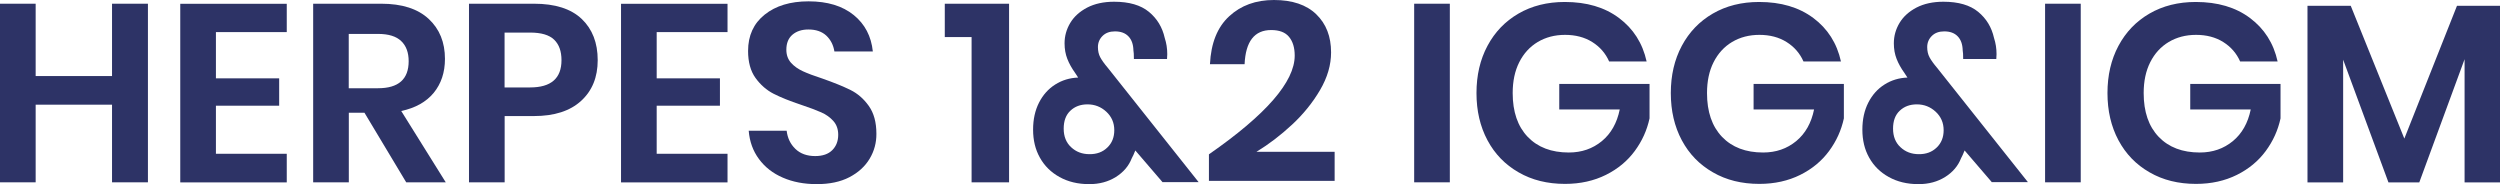
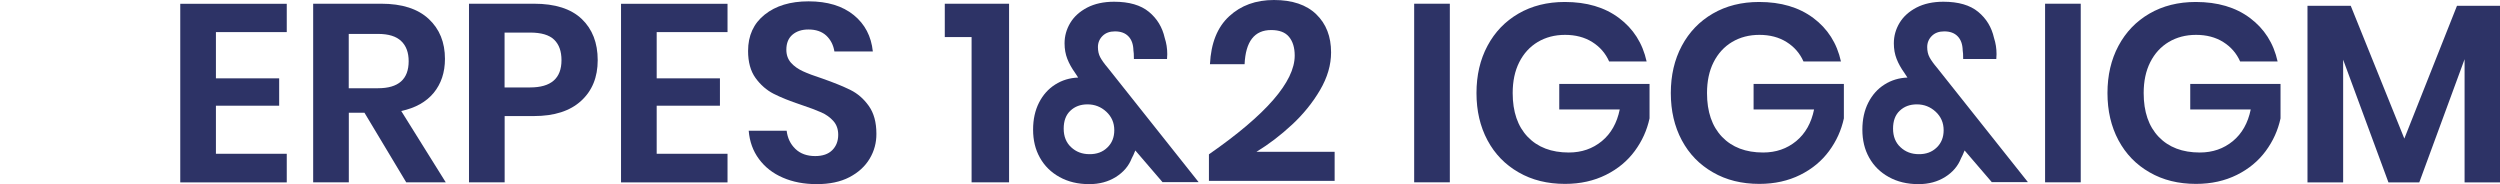
<svg xmlns="http://www.w3.org/2000/svg" id="Layer_1" x="0px" y="0px" style="enable-background:new 0 0 1920 1080;" xml:space="preserve" viewBox="595.75 428.27 316.21 23.29">
  <style type="text/css">	.st0{fill:#2D3366;}</style>
  <g>
-     <path class="st0" d="M614.46,428.74v22.59h-4.54v-9.82h-9.66v9.82h-4.51v-22.59h4.51v9.15h9.66v-9.15H614.46z" />
    <path class="st0" d="M623.06,432.32v5.86h8v3.46h-8v6.08h8.96v3.62h-13.47v-22.59h13.47v3.58H623.06z" />
    <path class="st0" d="M647.13,451.33l-5.28-8.8h-1.98v8.8h-4.51v-22.59h8.61c2.62,0,4.62,0.64,6,1.92c1.38,1.28,2.06,2.97,2.06,5.06   c0,1.71-0.48,3.14-1.42,4.29c-0.95,1.15-2.32,1.92-4.11,2.3l5.63,9.02H647.13z M639.86,439.43h3.71c2.58,0,3.87-1.14,3.87-3.42   c0-1.09-0.31-1.94-0.94-2.54c-0.63-0.61-1.61-0.91-2.93-0.91h-3.71V439.43z" />
    <path class="st0" d="M659.58,442.95v8.38h-4.51v-22.59h8.22c2.67,0,4.68,0.64,6.03,1.92c1.35,1.28,2.03,3.02,2.03,5.22   c0,2.16-0.7,3.87-2.1,5.15c-1.4,1.28-3.39,1.92-5.97,1.92H659.58z M666.77,435.88c0-1.13-0.31-1.99-0.93-2.59   c-0.62-0.6-1.63-0.9-3.04-0.9h-3.23v6.94h3.23C665.45,439.33,666.77,438.18,666.77,435.88z" />
    <path class="st0" d="M678.81,432.32v5.86h8v3.46h-8v6.08h8.96v3.62h-13.47v-22.59h13.47v3.58H678.81z" />
    <path class="st0" d="M705.75,448.34c-0.58,0.97-1.43,1.75-2.56,2.34c-1.13,0.59-2.51,0.88-4.13,0.88c-1.6,0-3.03-0.27-4.29-0.82   c-1.26-0.54-2.27-1.33-3.02-2.35c-0.76-1.02-1.19-2.22-1.3-3.58h4.8c0.11,0.92,0.47,1.68,1.1,2.29c0.63,0.61,1.47,0.91,2.51,0.91   c0.94,0,1.66-0.25,2.16-0.75c0.5-0.5,0.75-1.15,0.75-1.94c0-0.7-0.2-1.28-0.61-1.74c-0.41-0.46-0.92-0.83-1.54-1.1   s-1.47-0.6-2.56-0.96c-1.41-0.47-2.56-0.93-3.46-1.39c-0.9-0.46-1.66-1.13-2.29-2c-0.63-0.87-0.94-2.02-0.94-3.42   c0-1.94,0.7-3.47,2.1-4.59c1.4-1.12,3.25-1.68,5.55-1.68c2.39,0,4.29,0.58,5.71,1.73c1.42,1.15,2.22,2.69,2.42,4.61h-4.86   c-0.13-0.81-0.47-1.48-1.02-2c-0.56-0.52-1.31-0.78-2.27-0.78c-0.83,0-1.5,0.22-2.02,0.66c-0.51,0.44-0.77,1.07-0.77,1.9   c0,0.66,0.2,1.21,0.59,1.65c0.39,0.44,0.9,0.79,1.5,1.07c0.61,0.28,1.43,0.59,2.48,0.93c1.45,0.51,2.63,0.99,3.54,1.44   c0.91,0.45,1.68,1.12,2.32,2.02s0.96,2.07,0.96,3.52C706.61,446.31,706.33,447.37,705.75,448.34z" />
    <path class="st0" d="M715.25,432.96v-4.22h8.13v22.59h-4.74v-18.37H715.25z" />
    <path class="st0" d="M742.81,451.33l-3.46-4.03c-0.17,0.43-0.32,0.76-0.45,0.99c-0.38,0.98-1.06,1.77-2.02,2.37s-2.08,0.9-3.36,0.9   c-1.43,0-2.68-0.3-3.76-0.9c-1.08-0.6-1.9-1.41-2.48-2.45c-0.58-1.03-0.86-2.21-0.86-3.54c0-1.3,0.25-2.44,0.75-3.42   c0.5-0.98,1.18-1.74,2.05-2.29s1.83-0.84,2.9-0.88l-0.38-0.58c-0.43-0.6-0.76-1.19-0.99-1.78c-0.23-0.59-0.35-1.24-0.35-1.97   c0-0.92,0.24-1.78,0.72-2.58s1.19-1.44,2.14-1.94c0.95-0.49,2.08-0.74,3.41-0.74c1.9,0,3.37,0.43,4.4,1.28   c1.03,0.85,1.7,1.95,2,3.3c0.21,0.64,0.32,1.32,0.32,2.05l-0.03,0.61h-4.19c0-0.53-0.02-0.9-0.06-1.09   c-0.02-0.77-0.23-1.36-0.64-1.78c-0.41-0.42-0.97-0.62-1.7-0.62c-0.66,0-1.18,0.19-1.57,0.58c-0.38,0.38-0.58,0.85-0.58,1.41   c0,0.49,0.1,0.92,0.29,1.28c0.19,0.36,0.51,0.81,0.96,1.34l11.49,14.46H742.81z M735.81,446.93c0.59-0.56,0.88-1.3,0.88-2.19   c0-0.94-0.34-1.72-1.01-2.34c-0.67-0.62-1.47-0.93-2.38-0.93c-0.88,0-1.6,0.27-2.16,0.8c-0.57,0.53-0.85,1.29-0.85,2.27   c0,0.98,0.31,1.77,0.94,2.35c0.63,0.59,1.4,0.88,2.32,0.88C734.47,447.78,735.23,447.5,735.81,446.93z" />
    <path class="st0" d="M759.51,435.3c0-1-0.24-1.79-0.72-2.37c-0.48-0.58-1.23-0.86-2.26-0.86c-2.11,0-3.23,1.44-3.36,4.32h-4.38   c0.13-2.67,0.94-4.69,2.43-6.06c1.49-1.38,3.38-2.06,5.66-2.06c2.32,0,4.11,0.6,5.36,1.81c1.25,1.21,1.87,2.81,1.87,4.82   c0,1.58-0.46,3.16-1.39,4.75c-0.93,1.59-2.11,3.05-3.54,4.38c-1.43,1.33-2.93,2.48-4.51,3.44h9.89v3.68h-15.9v-3.36   C755.89,442.77,759.51,438.61,759.51,435.3z" />
    <path class="st0" d="M779.13,428.74v22.59h-4.51v-22.59H779.13z" />
    <path class="st0" d="M800.53,430.55c1.81,1.35,2.98,3.18,3.49,5.49h-4.74c-0.45-1.02-1.16-1.84-2.13-2.45s-2.12-0.91-3.44-0.91   c-1.3,0-2.45,0.3-3.46,0.9c-1,0.6-1.78,1.45-2.34,2.56c-0.56,1.11-0.83,2.41-0.83,3.9c0,2.37,0.63,4.21,1.9,5.54   c1.27,1.32,3,1.98,5.2,1.98c1.62,0,3.01-0.48,4.18-1.44c1.16-0.96,1.91-2.29,2.26-4h-7.65v-3.23h11.42v4.35   c-0.32,1.49-0.94,2.87-1.87,4.13c-0.93,1.26-2.14,2.27-3.65,3.02s-3.23,1.14-5.17,1.14c-2.22,0-4.18-0.48-5.87-1.46   c-1.7-0.97-3.01-2.32-3.94-4.06c-0.93-1.74-1.39-3.73-1.39-5.97c0-2.24,0.46-4.23,1.39-5.97c0.93-1.74,2.23-3.1,3.92-4.08   c1.69-0.98,3.64-1.47,5.86-1.47C796.44,428.52,798.72,429.19,800.53,430.55z" />
    <path class="st0" d="M825.11,430.55c1.81,1.35,2.98,3.18,3.49,5.49h-4.74c-0.45-1.02-1.16-1.84-2.13-2.45s-2.12-0.91-3.44-0.91   c-1.3,0-2.45,0.3-3.46,0.9c-1,0.6-1.78,1.45-2.34,2.56c-0.56,1.11-0.83,2.41-0.83,3.9c0,2.37,0.63,4.21,1.9,5.54   c1.27,1.32,3,1.98,5.2,1.98c1.62,0,3.01-0.48,4.18-1.44c1.16-0.96,1.91-2.29,2.26-4h-7.65v-3.23h11.42v4.35   c-0.32,1.49-0.94,2.87-1.87,4.13c-0.93,1.26-2.14,2.27-3.65,3.02s-3.23,1.14-5.17,1.14c-2.22,0-4.18-0.48-5.87-1.46   c-1.7-0.97-3.01-2.32-3.94-4.06c-0.93-1.74-1.39-3.73-1.39-5.97c0-2.24,0.46-4.23,1.39-5.97c0.93-1.74,2.23-3.1,3.92-4.08   c1.69-0.98,3.64-1.47,5.86-1.47C821.01,428.52,823.29,429.19,825.11,430.55z" />
    <path class="st0" d="M847.7,451.33l-3.46-4.03c-0.17,0.43-0.32,0.76-0.45,0.99c-0.38,0.98-1.06,1.77-2.02,2.37s-2.08,0.9-3.36,0.9   c-1.43,0-2.68-0.3-3.76-0.9c-1.08-0.6-1.9-1.41-2.48-2.45c-0.58-1.03-0.86-2.21-0.86-3.54c0-1.3,0.25-2.44,0.75-3.42   c0.5-0.98,1.18-1.74,2.05-2.29s1.83-0.84,2.9-0.88l-0.38-0.58c-0.43-0.6-0.76-1.19-0.99-1.78c-0.23-0.59-0.35-1.24-0.35-1.97   c0-0.92,0.24-1.78,0.72-2.58s1.19-1.44,2.14-1.94c0.95-0.49,2.08-0.74,3.41-0.74c1.9,0,3.37,0.43,4.4,1.28   c1.03,0.85,1.7,1.95,2,3.3c0.21,0.64,0.32,1.32,0.32,2.05l-0.03,0.61h-4.19c0-0.53-0.02-0.9-0.06-1.09   c-0.02-0.77-0.23-1.36-0.64-1.78c-0.41-0.42-0.97-0.62-1.7-0.62c-0.66,0-1.18,0.19-1.57,0.58c-0.38,0.38-0.58,0.85-0.58,1.41   c0,0.49,0.1,0.92,0.29,1.28c0.19,0.36,0.51,0.81,0.96,1.34l11.49,14.46H847.7z M840.71,446.93c0.59-0.56,0.88-1.3,0.88-2.19   c0-0.94-0.34-1.72-1.01-2.34c-0.67-0.62-1.47-0.93-2.38-0.93c-0.88,0-1.6,0.27-2.16,0.8c-0.57,0.53-0.85,1.29-0.85,2.27   c0,0.98,0.31,1.77,0.94,2.35c0.63,0.59,1.4,0.88,2.32,0.88C839.37,447.78,840.12,447.5,840.71,446.93z" />
    <path class="st0" d="M858.93,428.74v22.59h-4.51v-22.59H858.93z" />
    <path class="st0" d="M880.34,430.55c1.81,1.35,2.98,3.18,3.49,5.49h-4.74c-0.45-1.02-1.16-1.84-2.13-2.45s-2.12-0.91-3.44-0.91   c-1.3,0-2.45,0.3-3.46,0.9c-1,0.6-1.78,1.45-2.34,2.56c-0.56,1.11-0.83,2.41-0.83,3.9c0,2.37,0.63,4.21,1.9,5.54   c1.27,1.32,3,1.98,5.2,1.98c1.62,0,3.01-0.48,4.18-1.44c1.16-0.96,1.91-2.29,2.26-4h-7.65v-3.23h11.42v4.35   c-0.32,1.49-0.94,2.87-1.87,4.13c-0.93,1.26-2.14,2.27-3.65,3.02s-3.23,1.14-5.17,1.14c-2.22,0-4.18-0.48-5.87-1.46   c-1.7-0.97-3.01-2.32-3.94-4.06c-0.93-1.74-1.39-3.73-1.39-5.97c0-2.24,0.46-4.23,1.39-5.97c0.93-1.74,2.23-3.1,3.92-4.08   c1.69-0.98,3.64-1.47,5.86-1.47C876.24,428.52,878.53,429.19,880.34,430.55z" />
    <path class="st0" d="M911.96,429v22.34h-4.48v-15.58l-5.73,15.58h-3.9l-5.73-15.52v15.52h-4.51V429h5.47l6.78,16.8l6.66-16.8   H911.96z" />
  </g>
</svg>